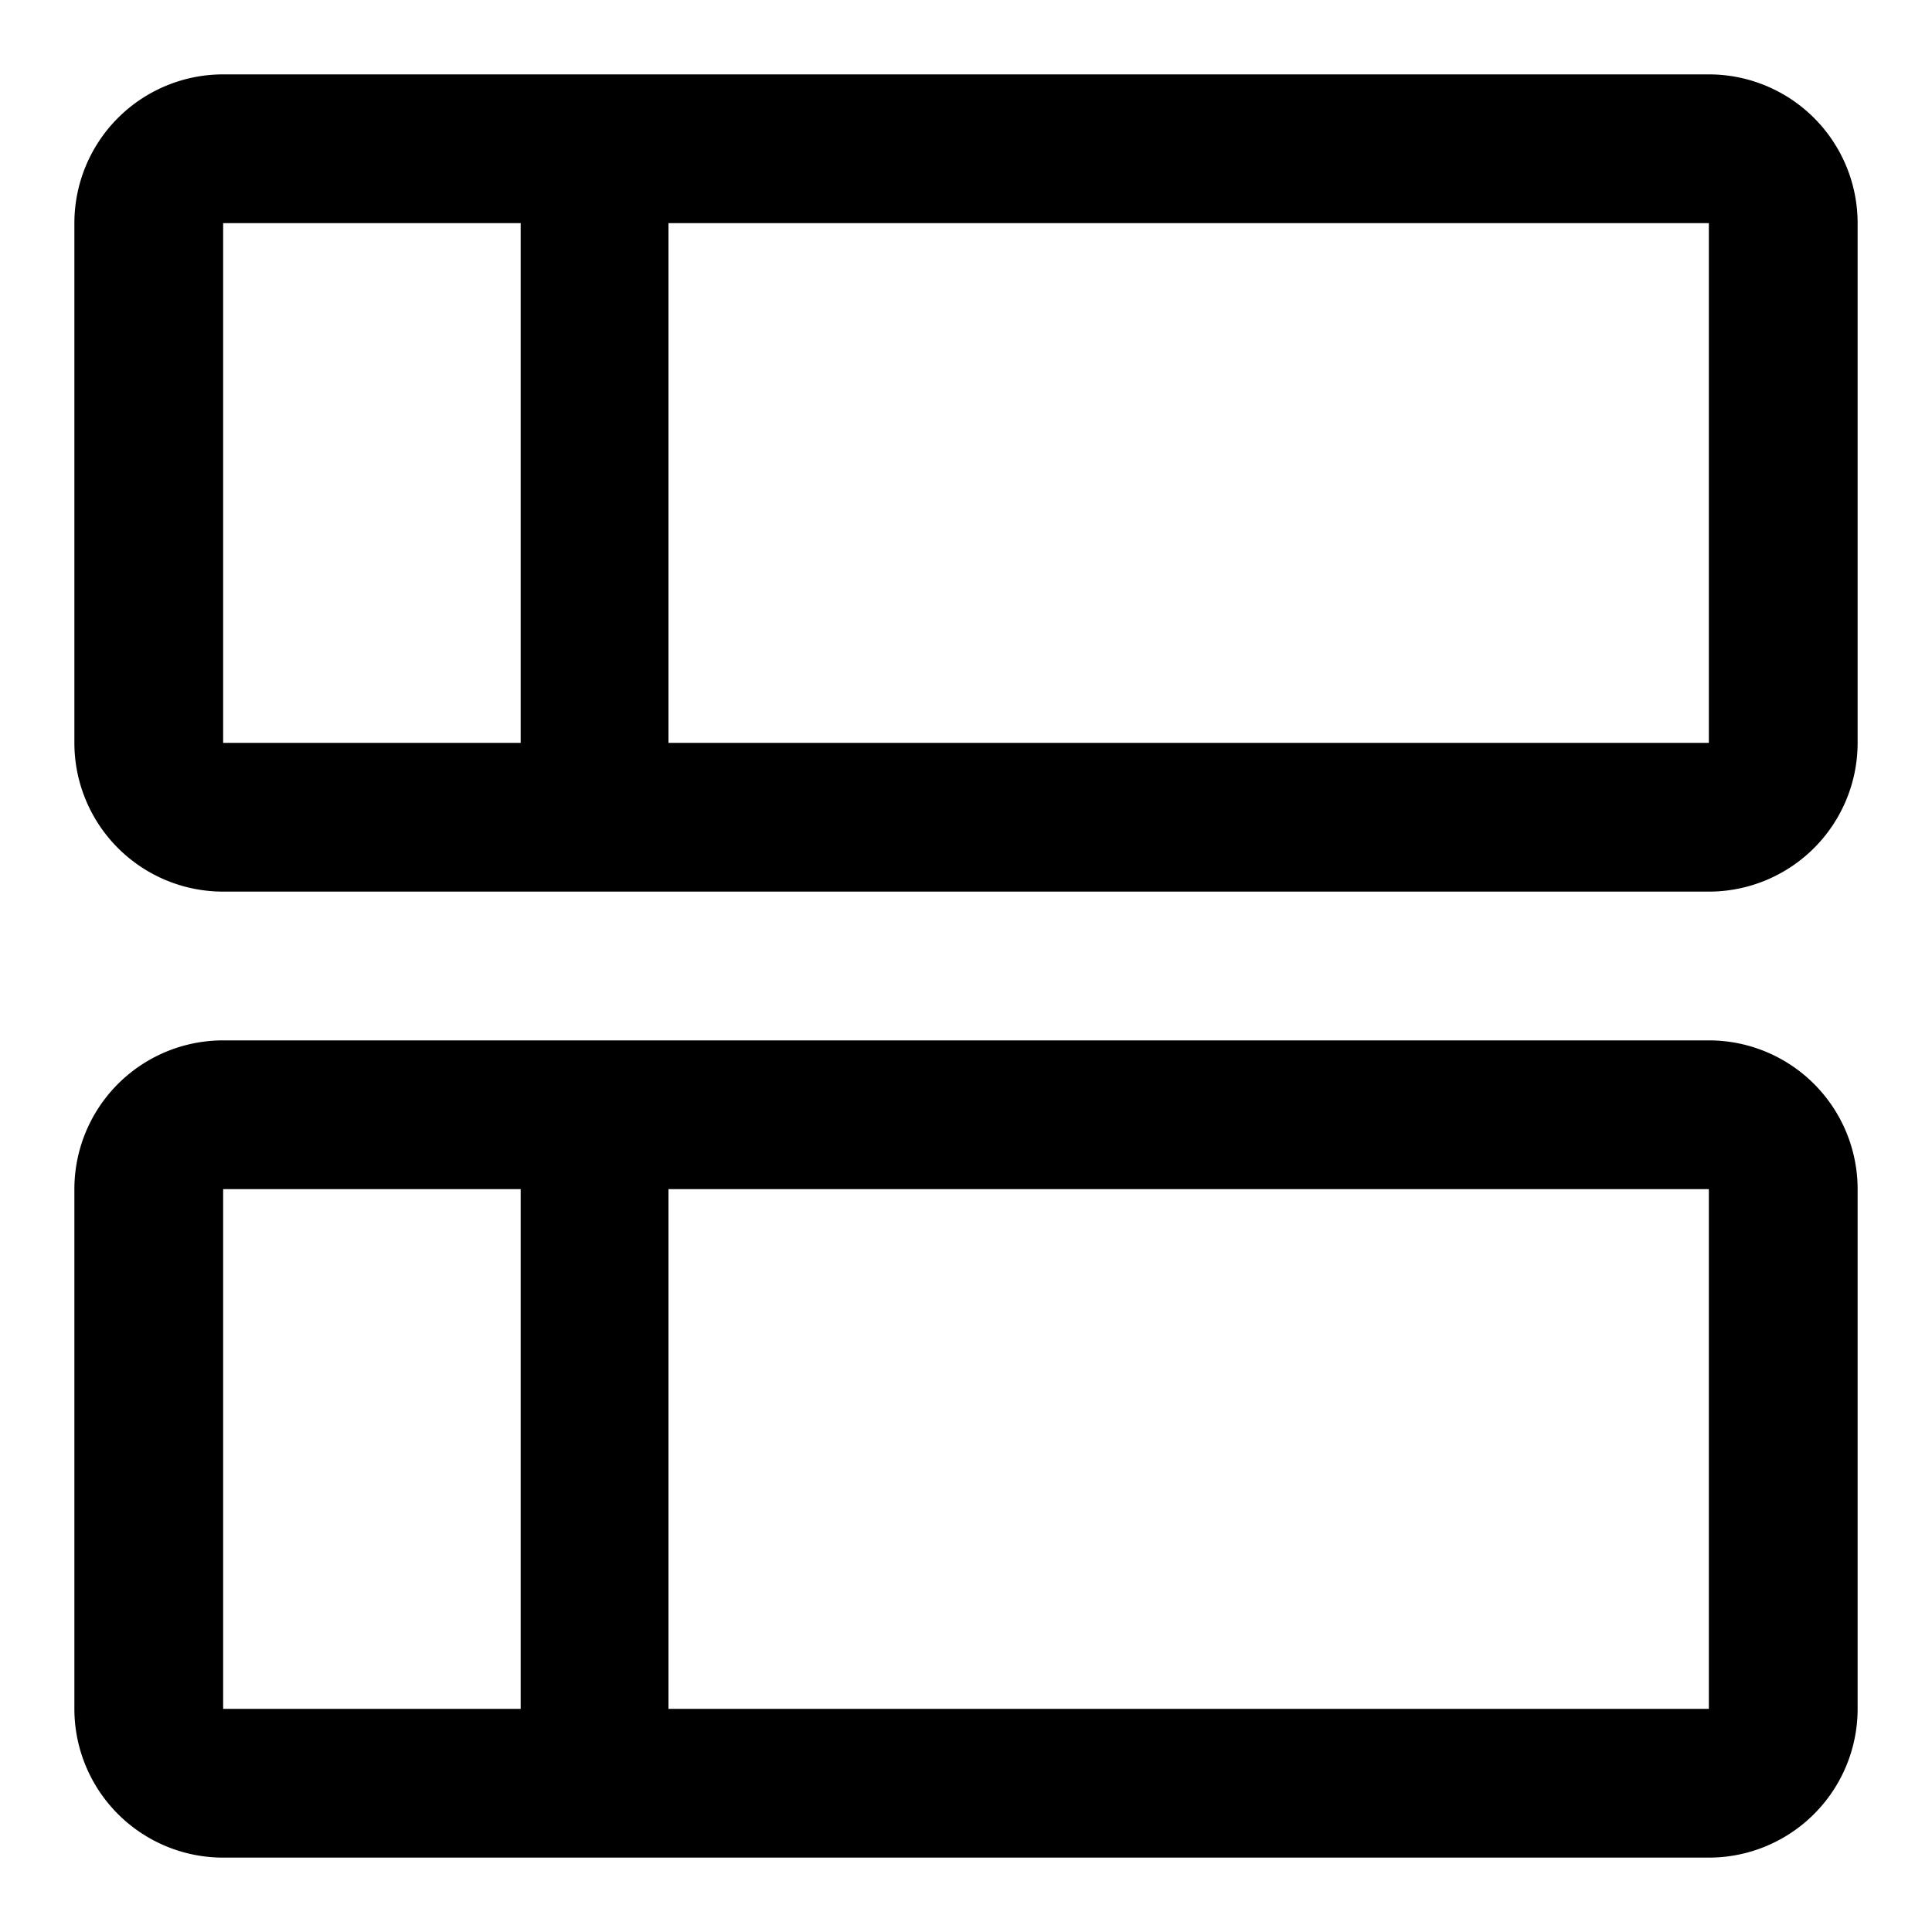
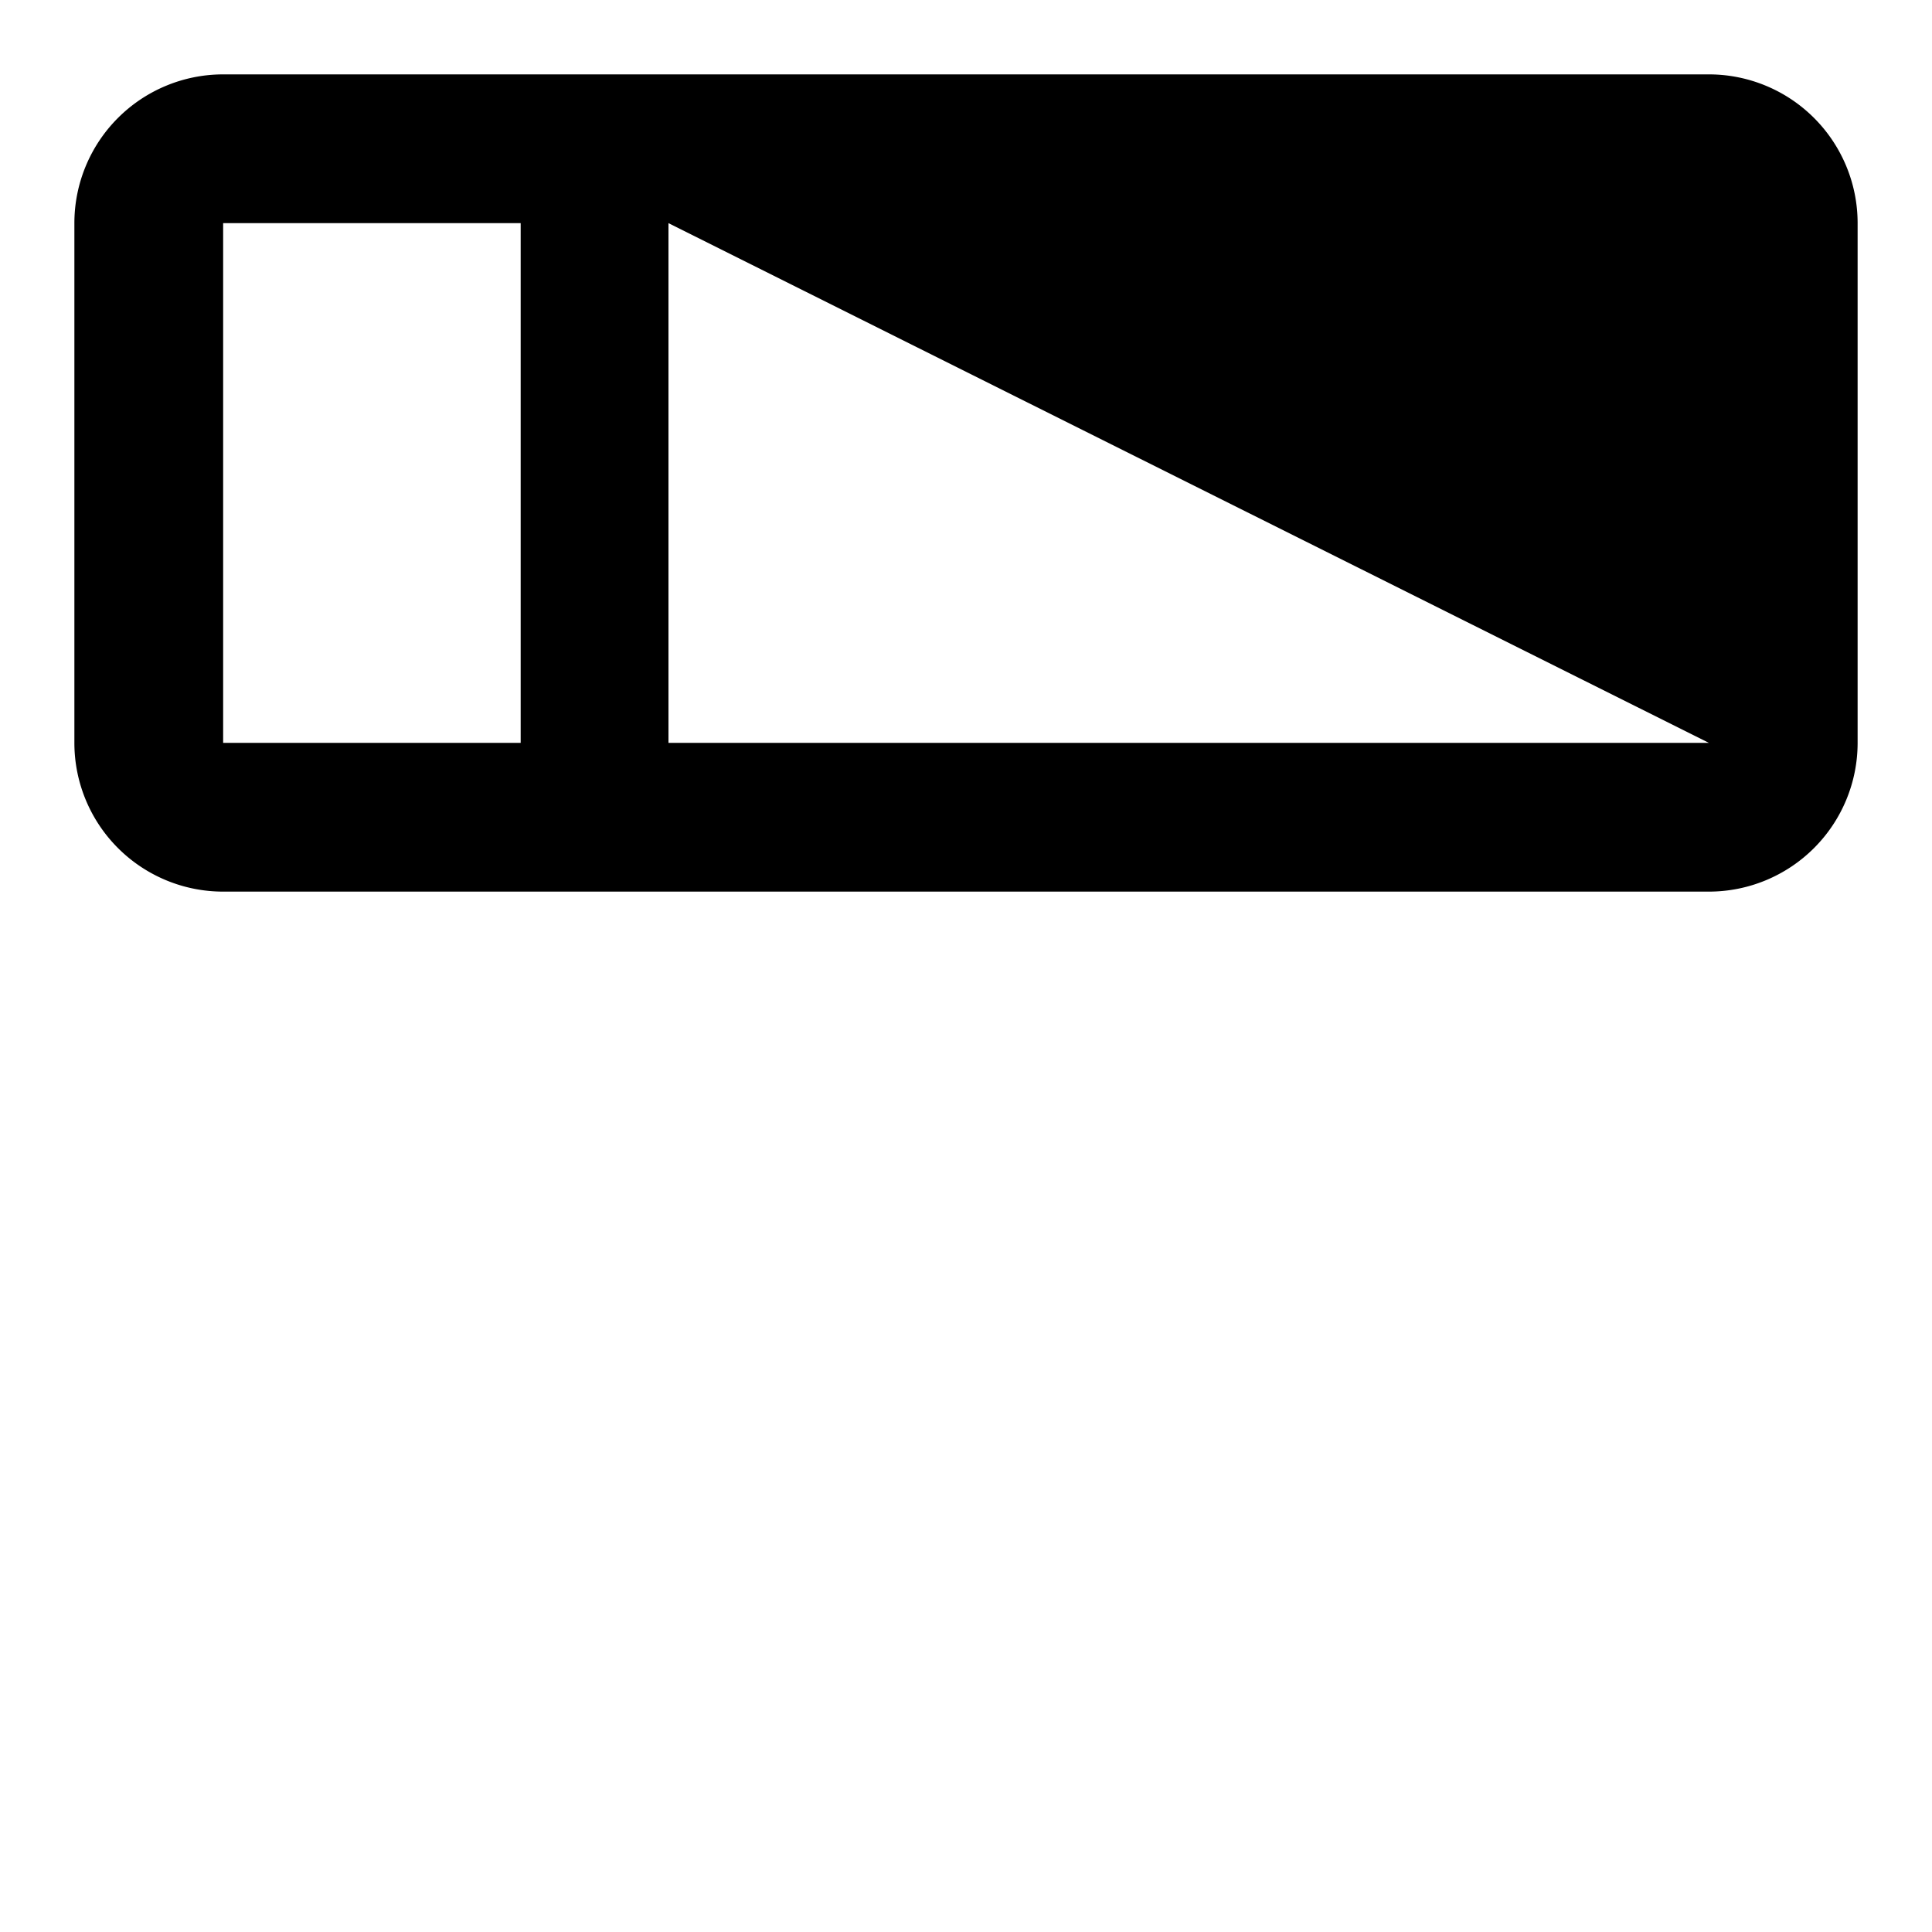
<svg xmlns="http://www.w3.org/2000/svg" width="20" height="20" viewBox="0 0 20 20">
-   <path d="M17.69.77H2.31A1.54,1.54,0,0,0,.77,2.31V7.69A1.54,1.54,0,0,0,2.31,9.23H17.69a1.54,1.54,0,0,0,1.54-1.54V2.31A1.54,1.54,0,0,0,17.69.77ZM2.31,7.69V2.31H5.39V7.69Zm15.38,0H6.92V2.31H17.69Z" />
-   <path d="M17.69,10.77H2.31A1.54,1.54,0,0,0,.77,12.31v5.38a1.54,1.54,0,0,0,1.54,1.54H17.69a1.54,1.54,0,0,0,1.54-1.54V12.31A1.54,1.54,0,0,0,17.69,10.77ZM2.31,17.69V12.31H5.39v5.38Zm15.38,0H6.92V12.31H17.69Z" />
+   <path d="M17.69.77H2.31A1.54,1.54,0,0,0,.77,2.31V7.69A1.54,1.54,0,0,0,2.31,9.23H17.69a1.54,1.54,0,0,0,1.54-1.54V2.31A1.54,1.54,0,0,0,17.69.77ZM2.31,7.69V2.31H5.39V7.69Zm15.38,0H6.92V2.31Z" />
</svg>